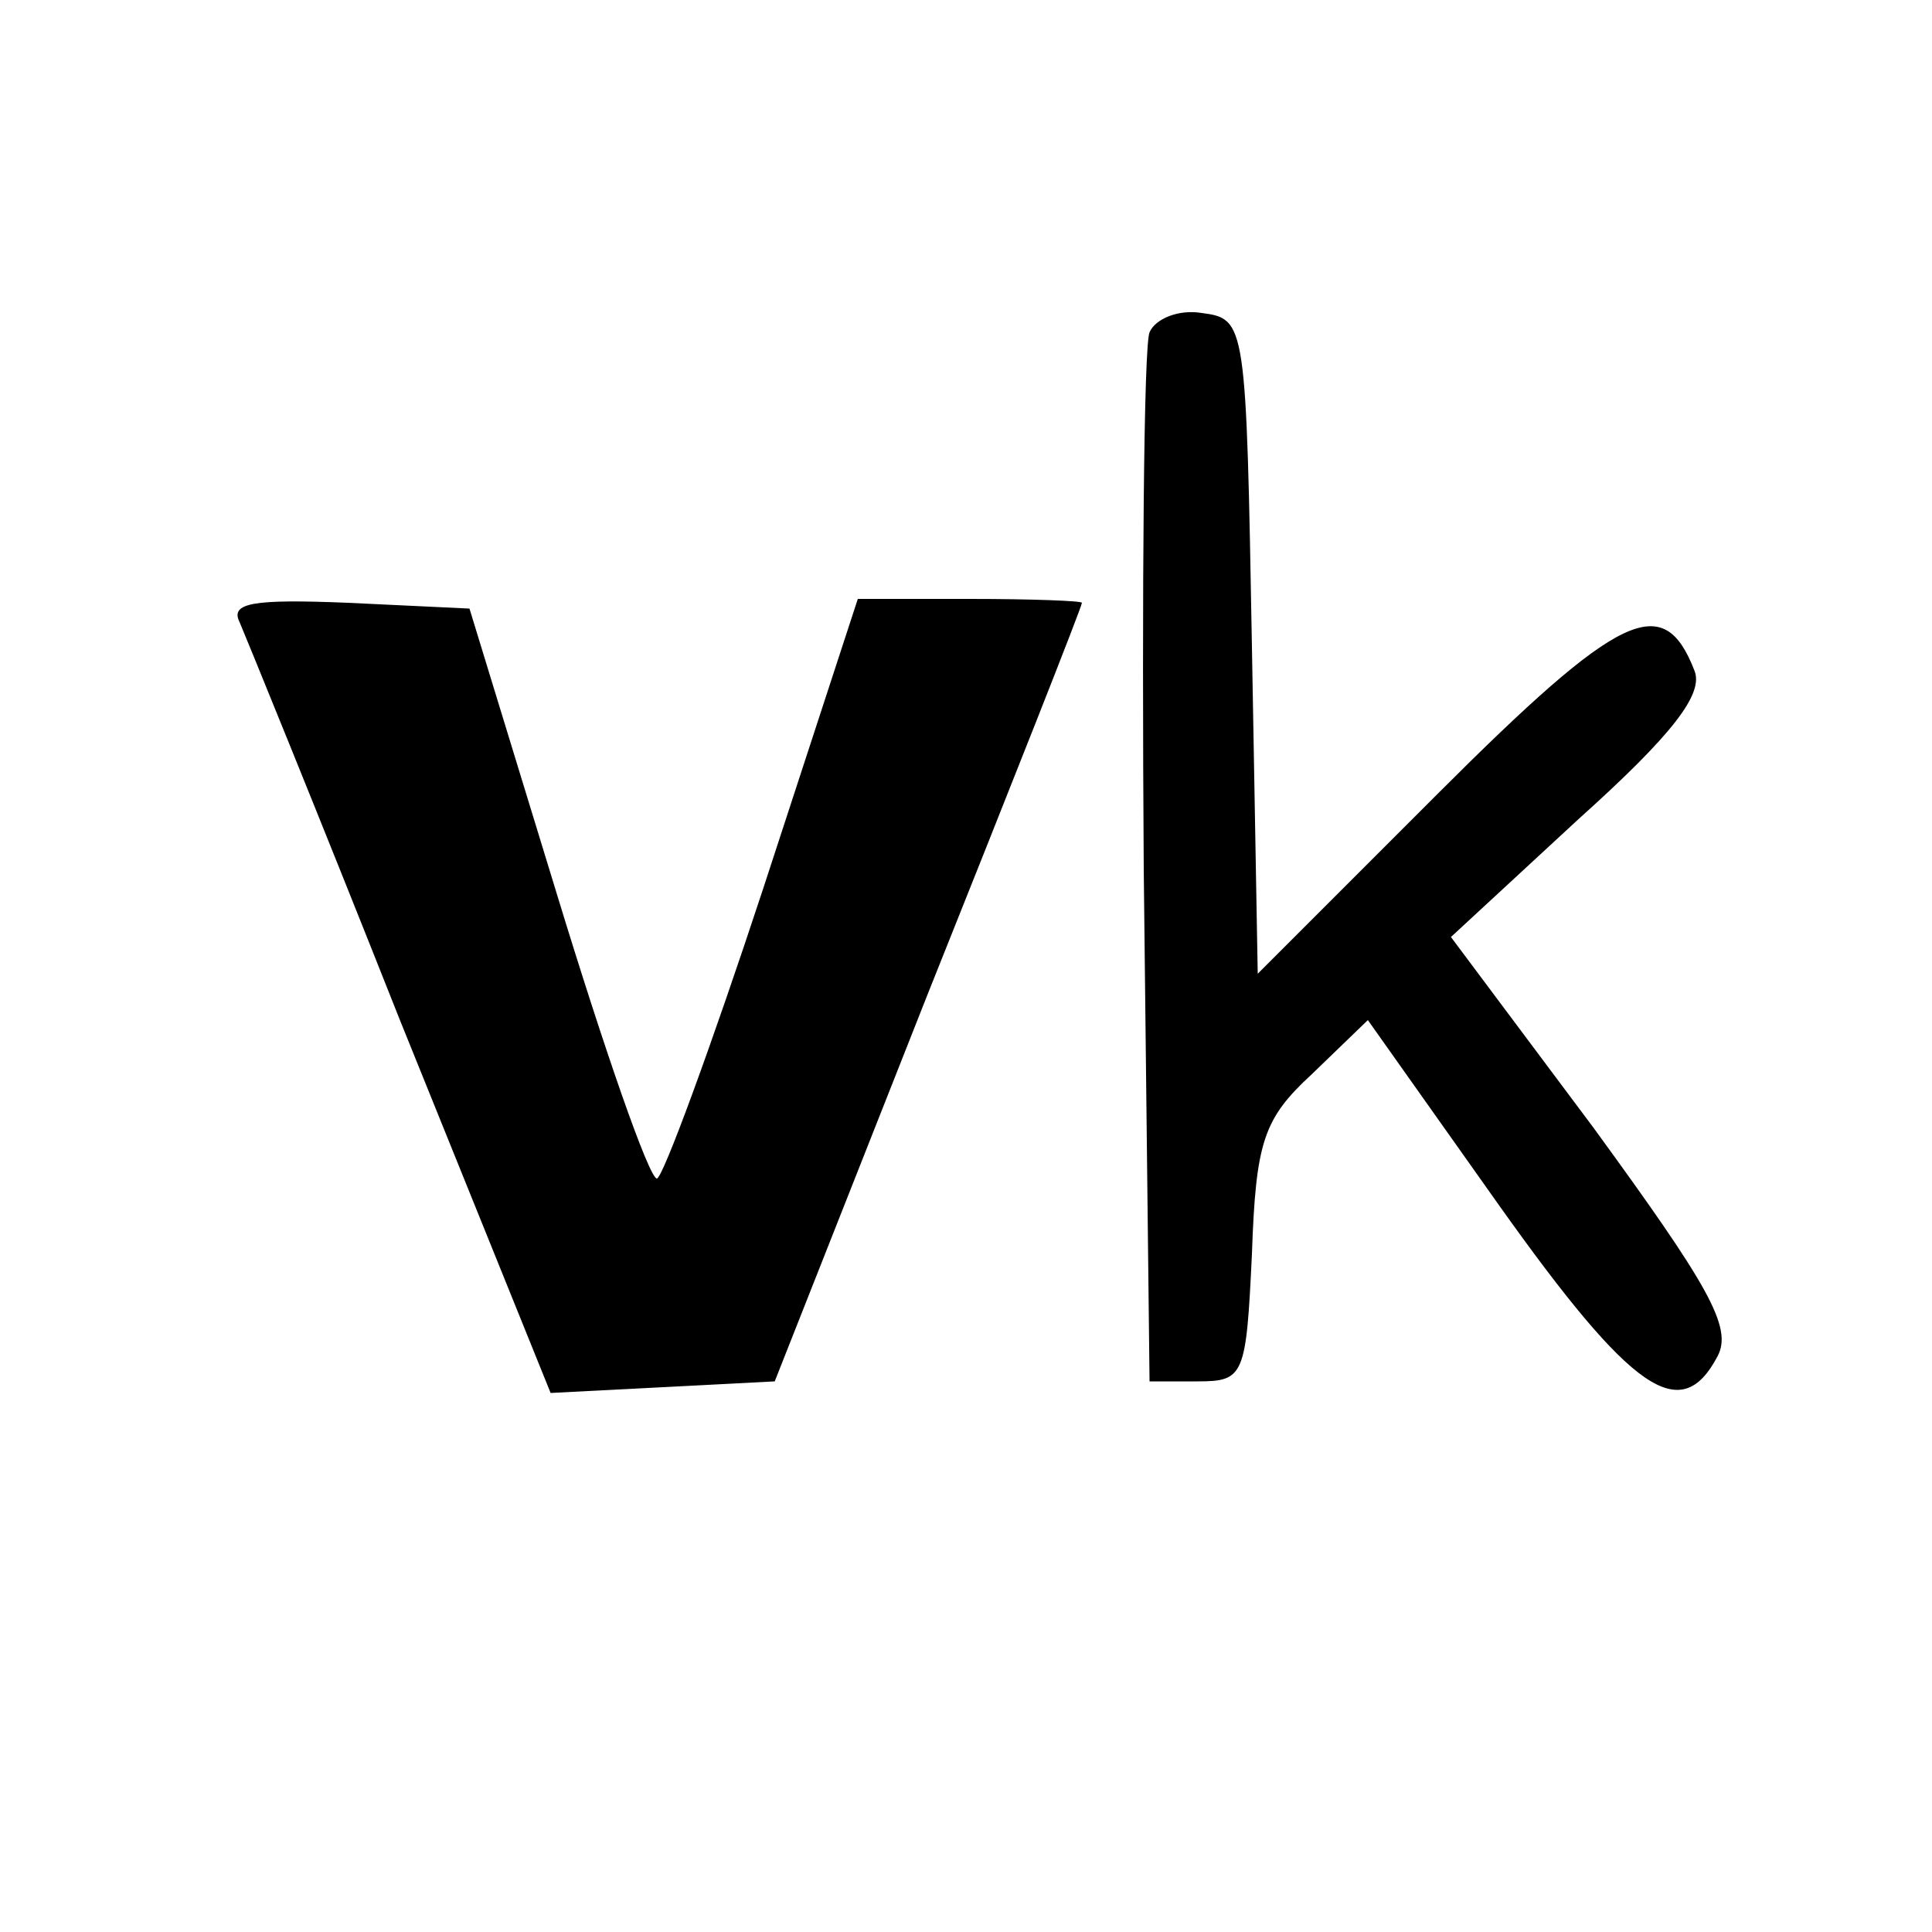
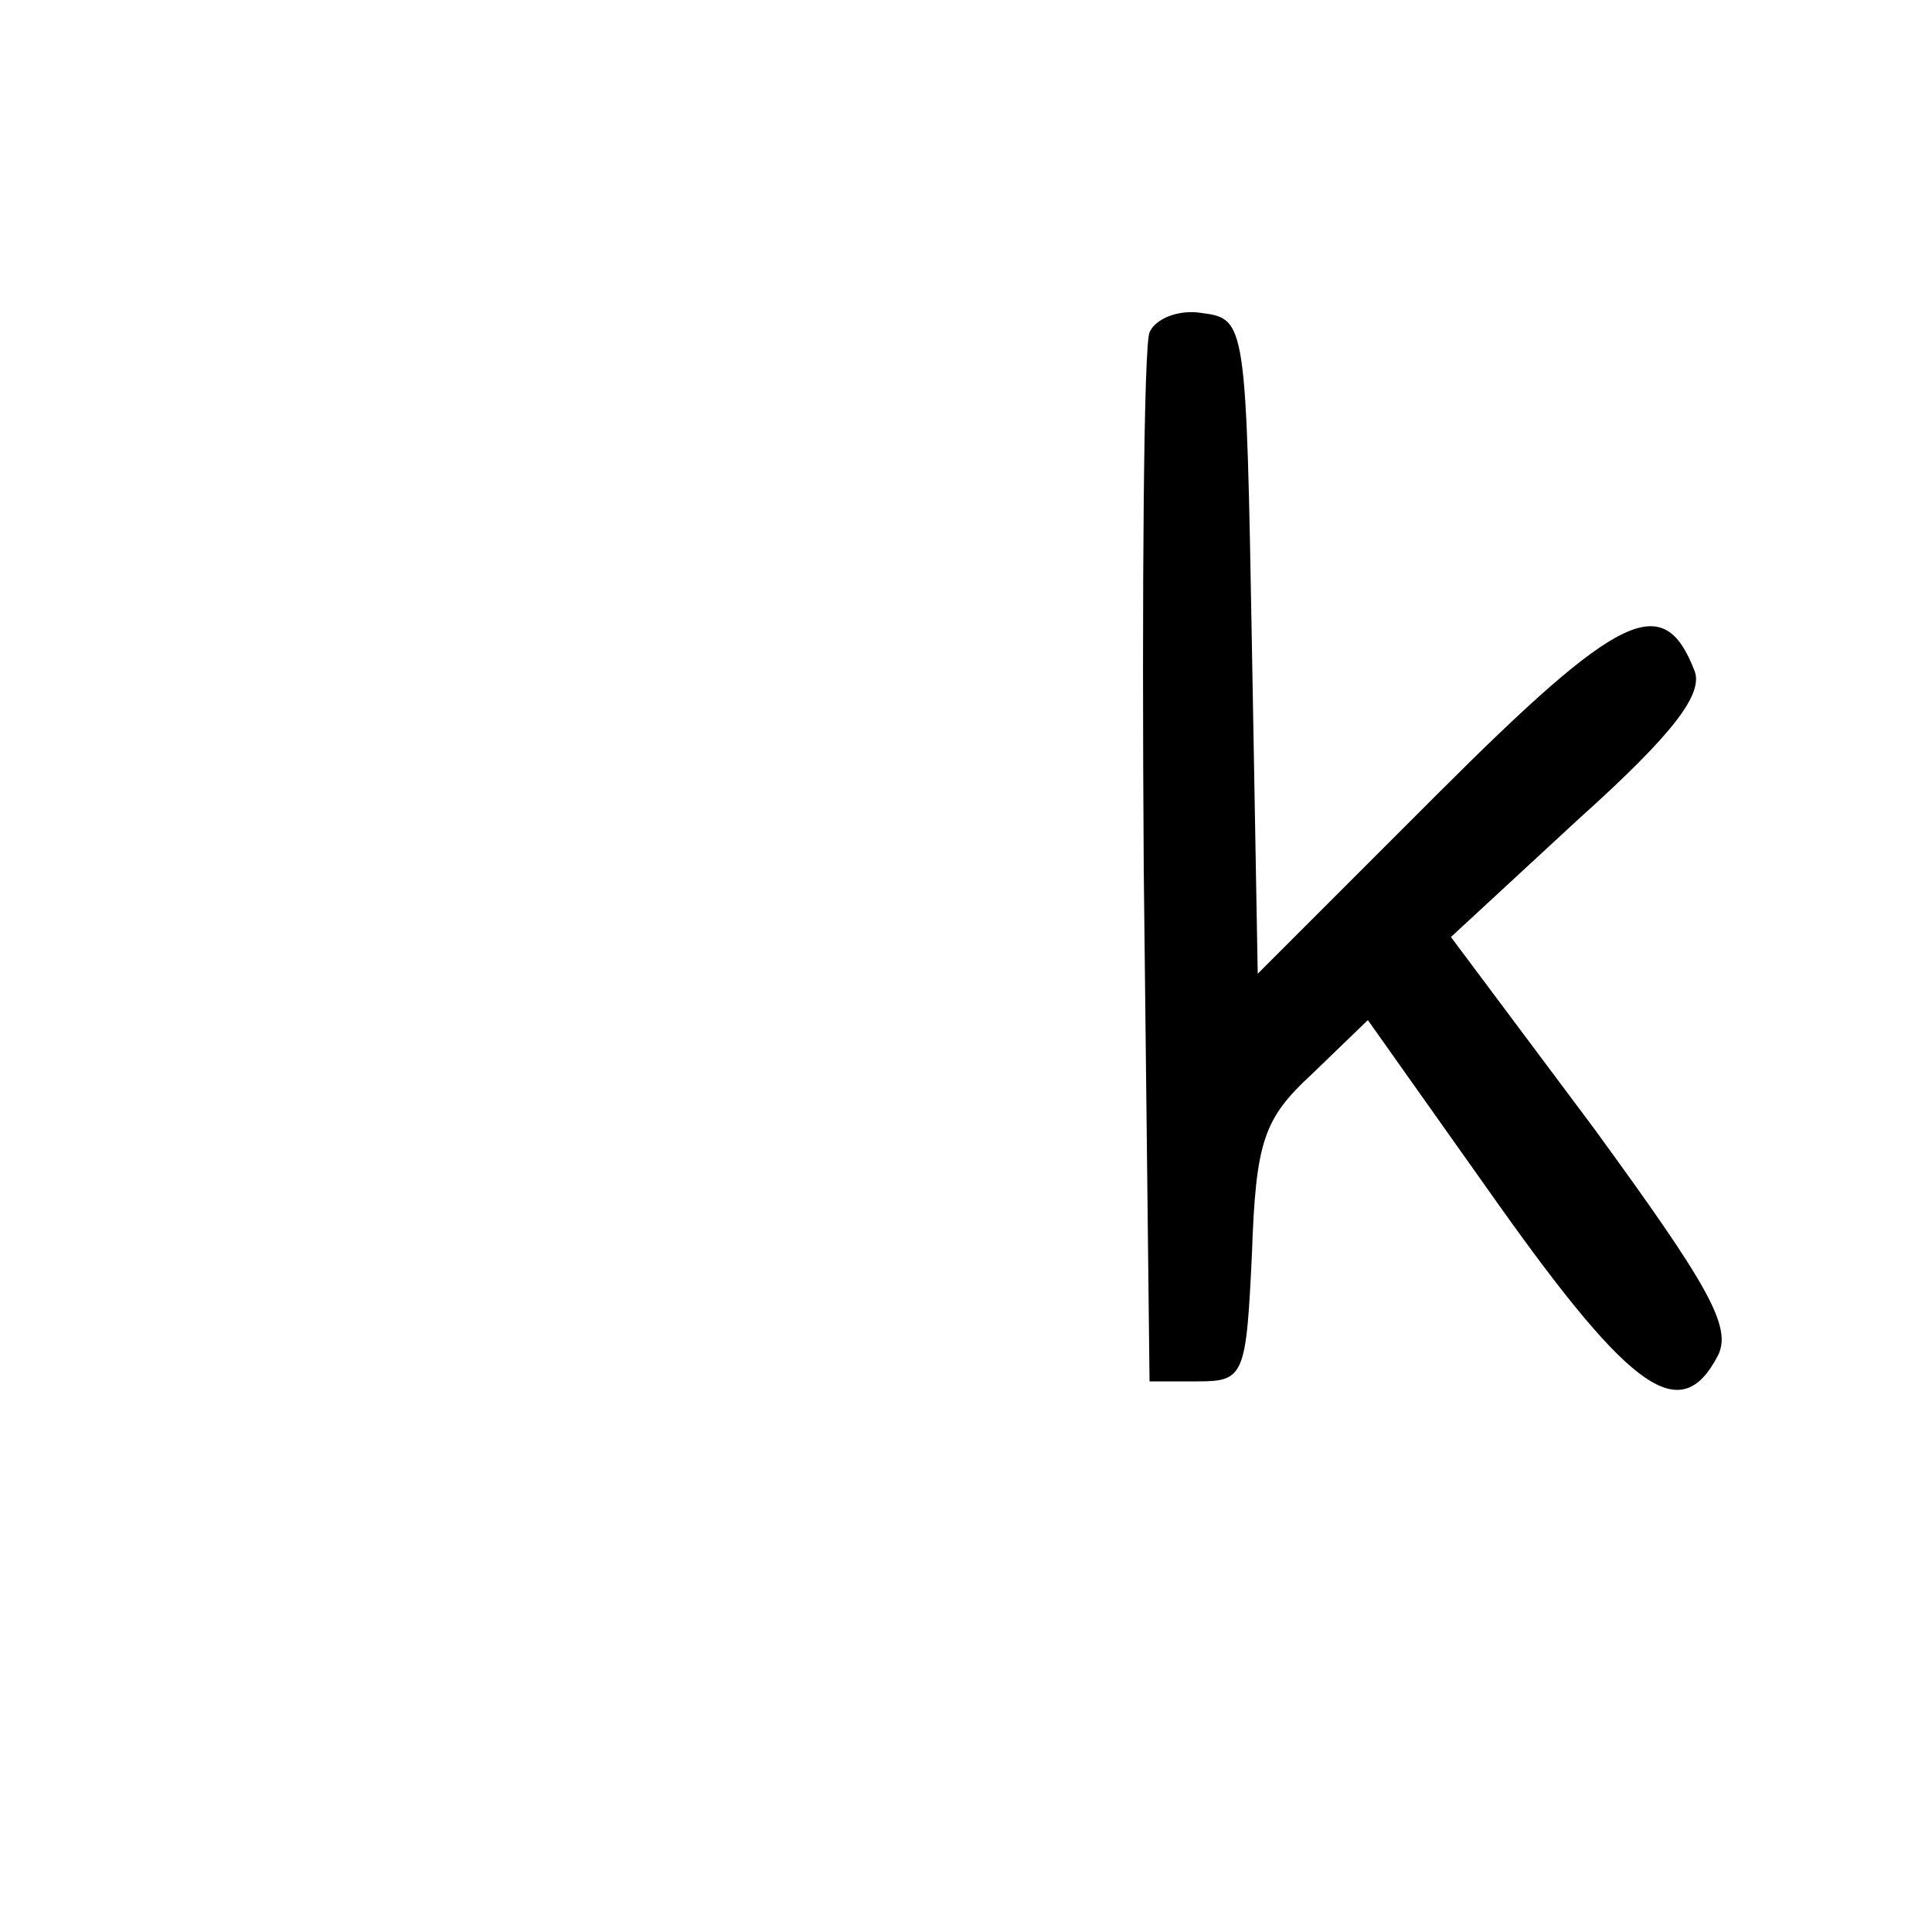
<svg xmlns="http://www.w3.org/2000/svg" version="1.0" width="100pt" height="100pt" viewBox="0 0 100 100" preserveAspectRatio="xMidYMid meet">
  <g transform="translate(0,100) scale(0.1,-0.1)" fill="#000000" stroke="none">
    <path d="M595 828 c-3 -7 -4 -132 -3 -278 l3 -265 25 0 c24 0 25 3 28 66 2 58 6 70 31 93 l29 28 68 -96 c69 -97 94 -114 113 -78 8 15 -5 37 -64 118 l-74 99 66 61 c49 44 65 65 60 77 -16 41 -38 31 -133 -64 l-93 -93 -3 169 c-3 168 -3 170 -26 173 -12 2 -24 -3 -27 -10z" />
-     <path d="M124 678 c3 -7 41 -100 83 -206 l78 -193 58 3 58 3 79 200 c44 110 80 201 80 203 0 1 -26 2 -58 2 l-58 0 -49 -150 c-27 -82 -52 -150 -55 -150 -4 0 -27 66 -52 148 l-45 147 -63 3 c-49 2 -61 0 -56 -10z" />
  </g>
</svg>